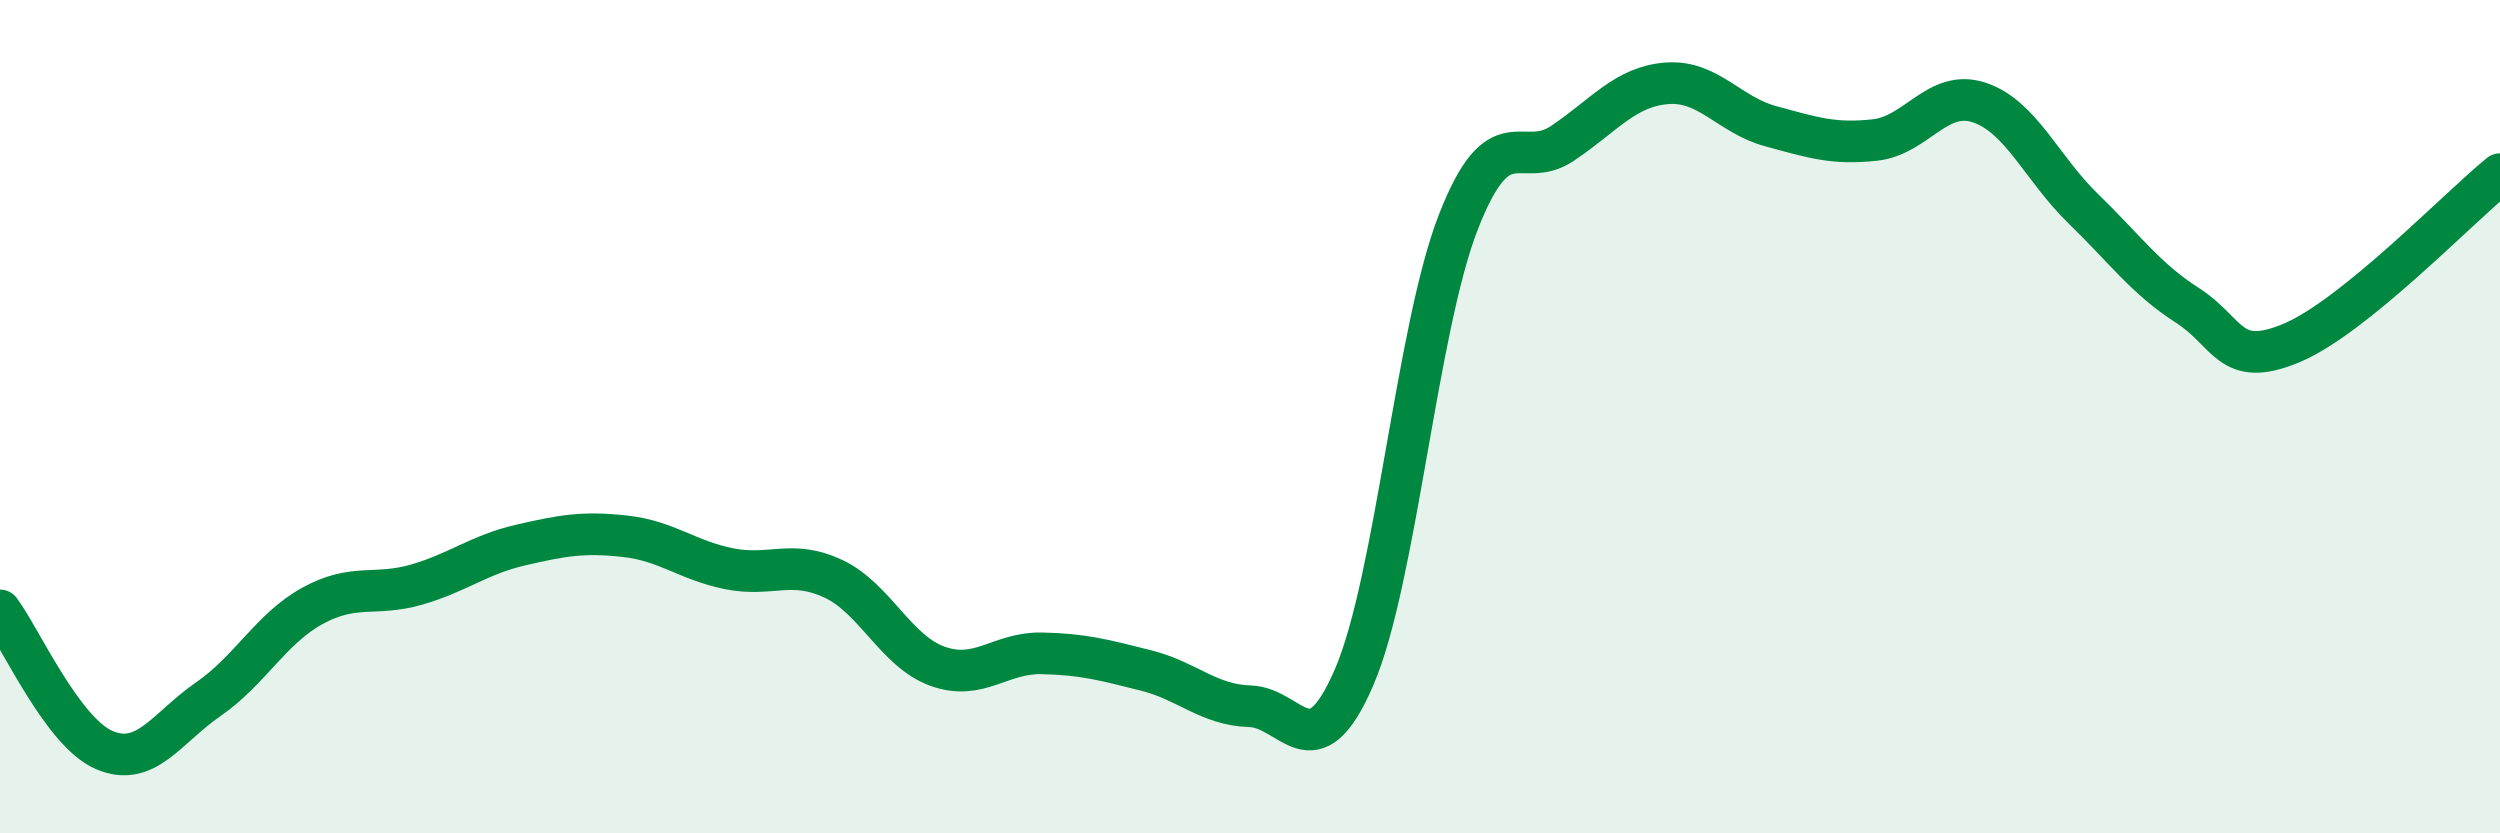
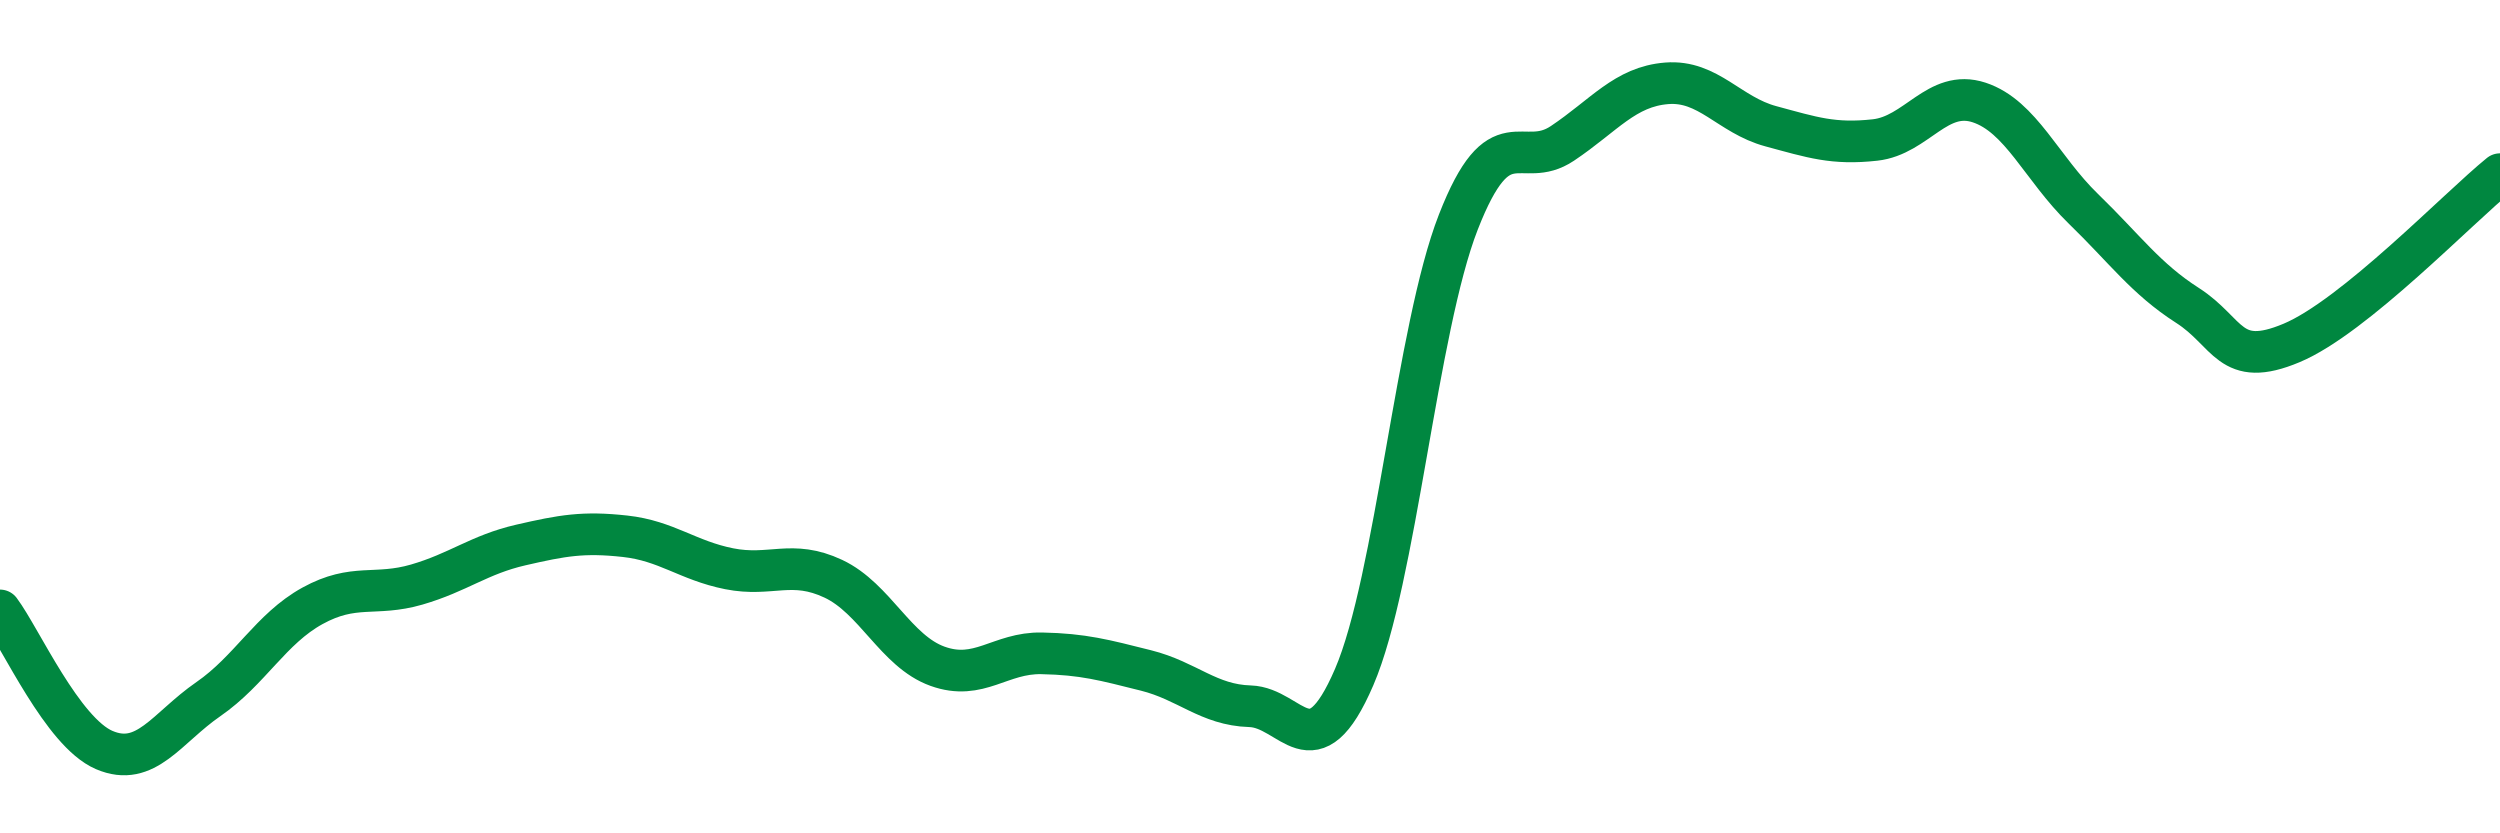
<svg xmlns="http://www.w3.org/2000/svg" width="60" height="20" viewBox="0 0 60 20">
-   <path d="M 0,14.65 C 0.5,15.32 1.5,17.57 2.5,18 C 3.5,18.43 4,17.47 5,16.78 C 6,16.09 6.5,15.09 7.5,14.54 C 8.5,13.99 9,14.32 10,14.03 C 11,13.74 11.5,13.31 12.5,13.08 C 13.5,12.85 14,12.76 15,12.87 C 16,12.98 16.5,13.45 17.5,13.65 C 18.5,13.85 19,13.42 20,13.89 C 21,14.36 21.5,15.63 22.5,15.99 C 23.5,16.35 24,15.66 25,15.68 C 26,15.7 26.5,15.84 27.5,16.09 C 28.5,16.34 29,16.92 30,16.95 C 31,16.98 31.5,18.57 32.5,16.25 C 33.5,13.93 34,7.89 35,5.33 C 36,2.77 36.5,4.11 37.5,3.44 C 38.5,2.77 39,2.08 40,2 C 41,1.92 41.5,2.76 42.5,3.03 C 43.5,3.3 44,3.47 45,3.36 C 46,3.25 46.5,2.13 47.5,2.46 C 48.5,2.79 49,4.04 50,5.01 C 51,5.98 51.5,6.69 52.5,7.33 C 53.5,7.97 53.5,8.86 55,8.23 C 56.5,7.6 59,4.99 60,4.18L60 20L0 20Z" fill="#008740" opacity="0.1" stroke-linecap="round" stroke-linejoin="round" />
  <path d="M 0,14.65 C 0.5,15.32 1.5,17.57 2.5,18 C 3.5,18.43 4,17.47 5,16.78 C 6,16.09 6.5,15.09 7.5,14.54 C 8.5,13.99 9,14.32 10,14.03 C 11,13.74 11.5,13.31 12.5,13.08 C 13.5,12.85 14,12.76 15,12.87 C 16,12.98 16.5,13.45 17.5,13.65 C 18.5,13.85 19,13.42 20,13.89 C 21,14.36 21.5,15.63 22.5,15.99 C 23.5,16.35 24,15.66 25,15.68 C 26,15.7 26.5,15.84 27.5,16.09 C 28.5,16.34 29,16.92 30,16.95 C 31,16.98 31.5,18.57 32.5,16.25 C 33.5,13.93 34,7.89 35,5.33 C 36,2.77 36.5,4.11 37.5,3.44 C 38.5,2.77 39,2.08 40,2 C 41,1.92 41.5,2.76 42.5,3.03 C 43.5,3.3 44,3.47 45,3.36 C 46,3.25 46.5,2.13 47.5,2.46 C 48.5,2.79 49,4.04 50,5.01 C 51,5.98 51.5,6.69 52.5,7.33 C 53.5,7.97 53.5,8.86 55,8.23 C 56.5,7.6 59,4.99 60,4.18" stroke="#008740" stroke-width="1" fill="none" stroke-linecap="round" stroke-linejoin="round" />
</svg>